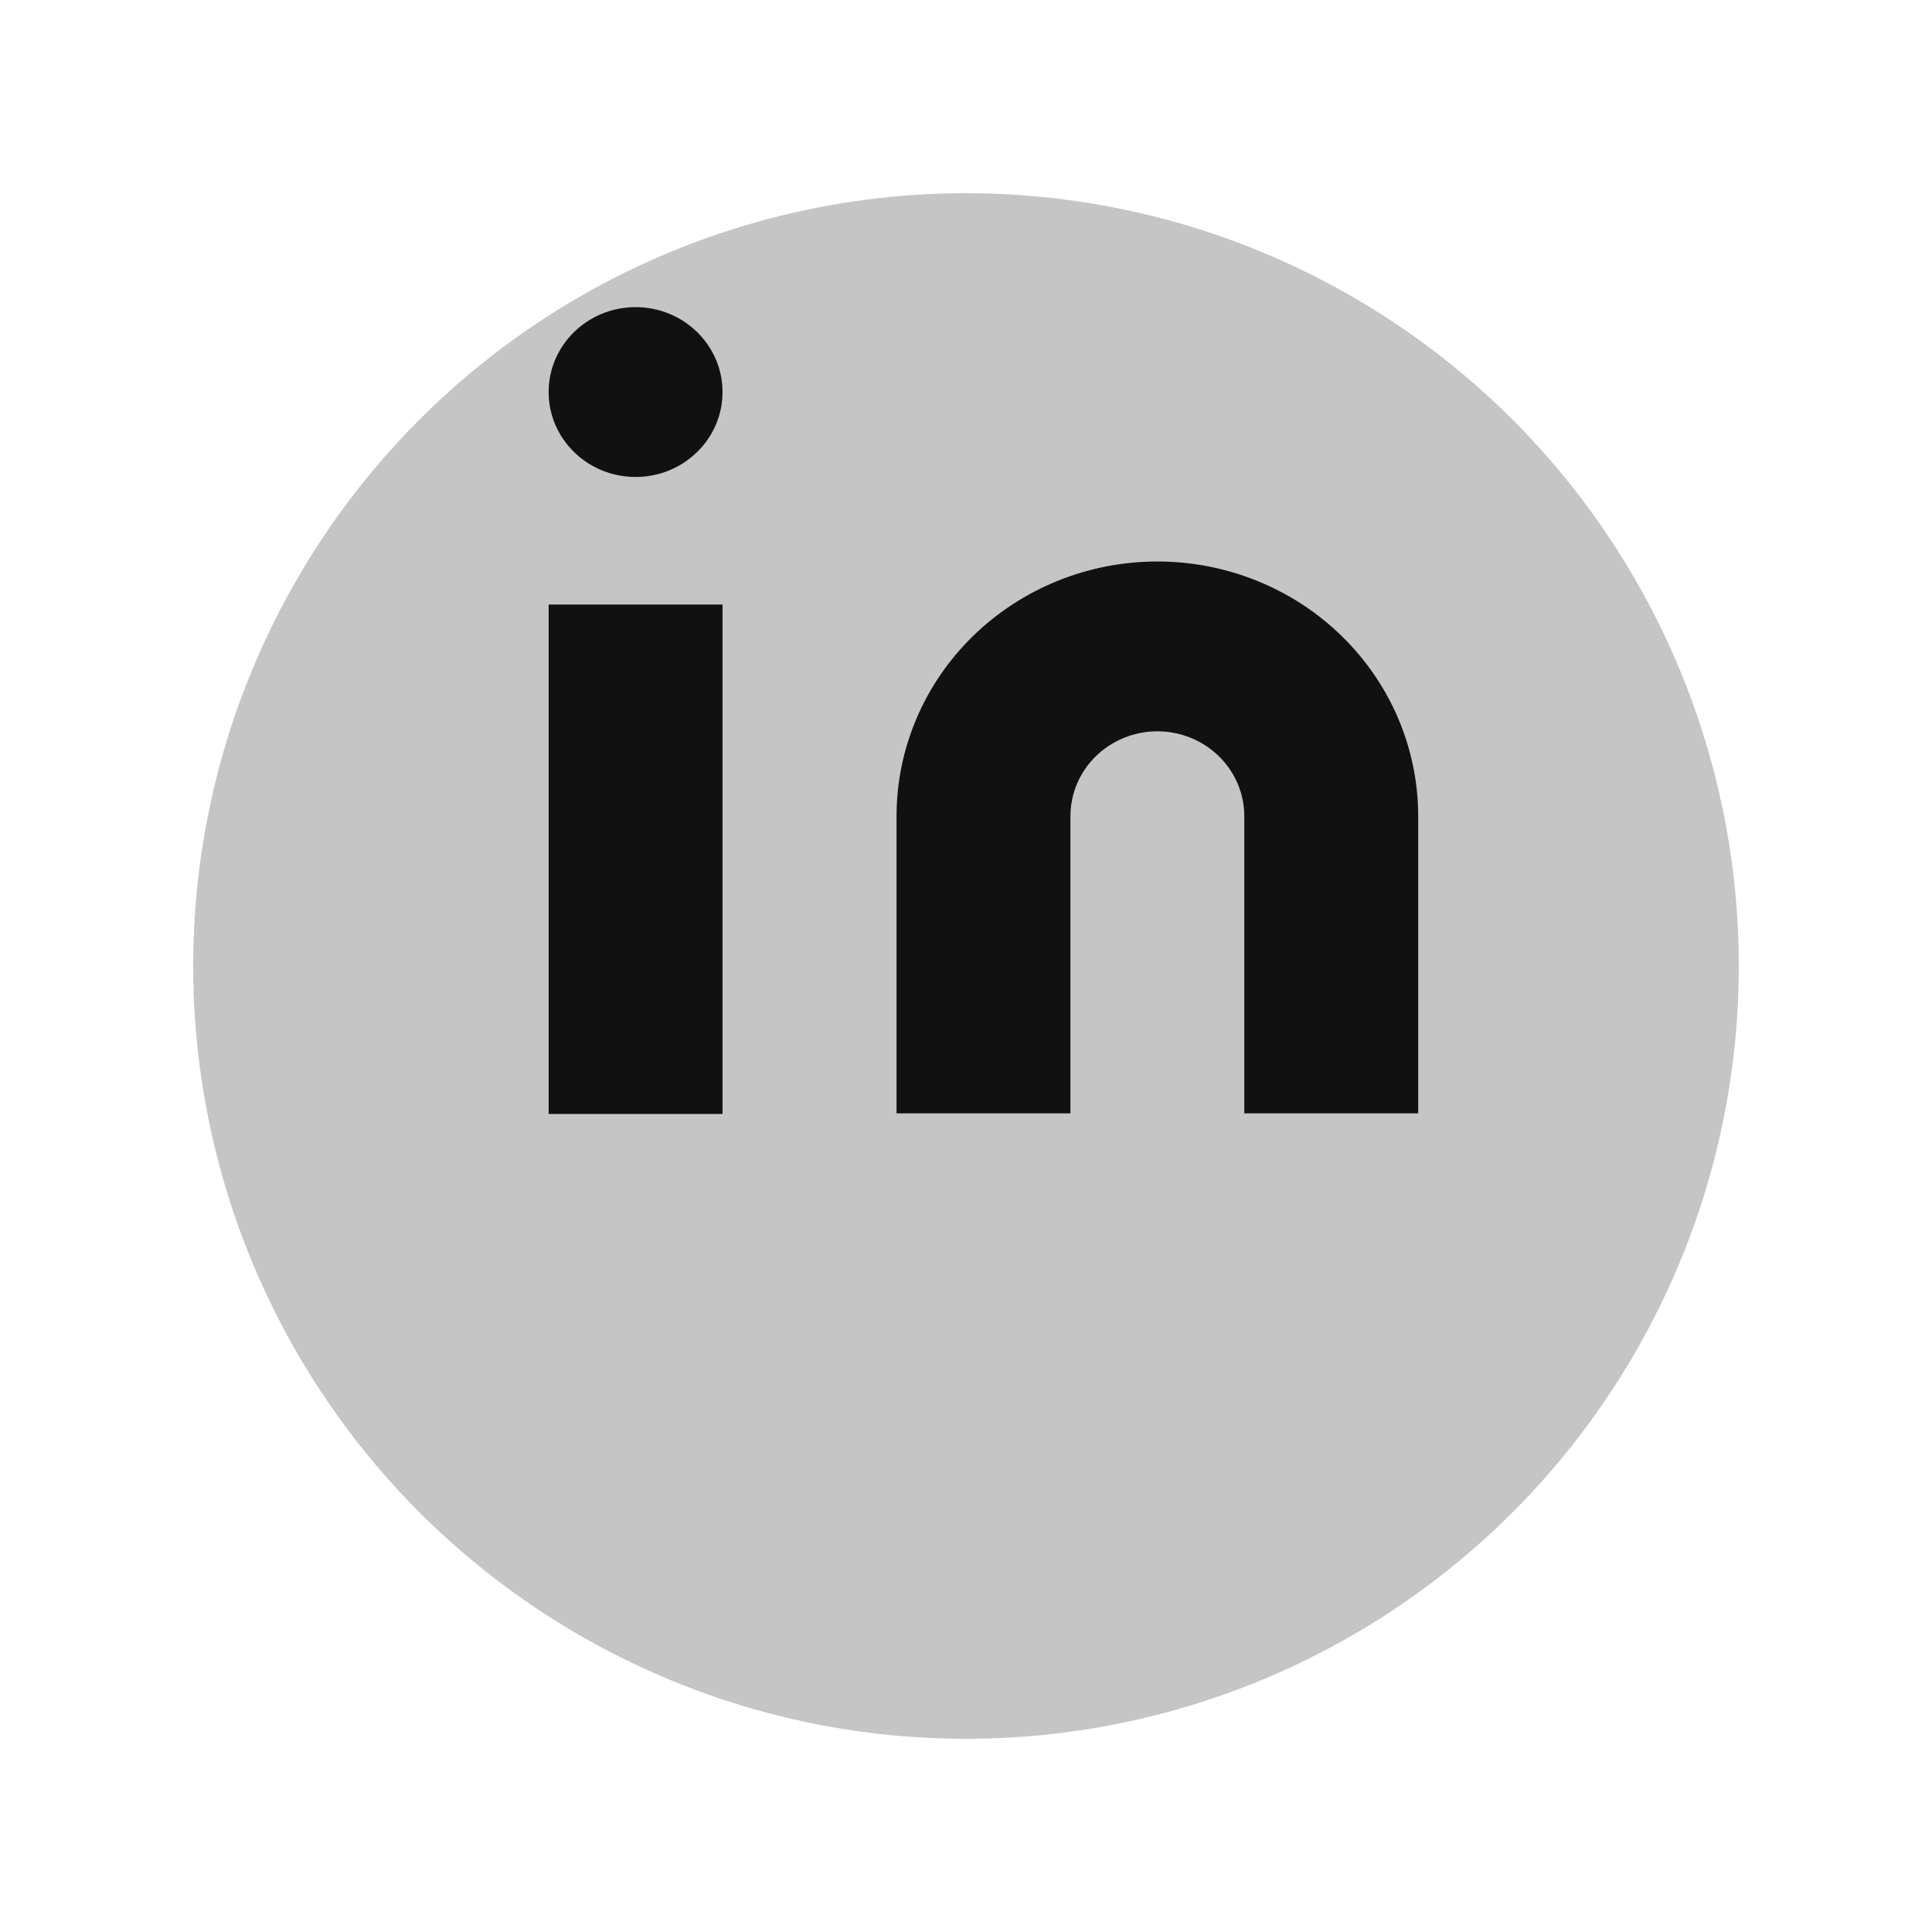
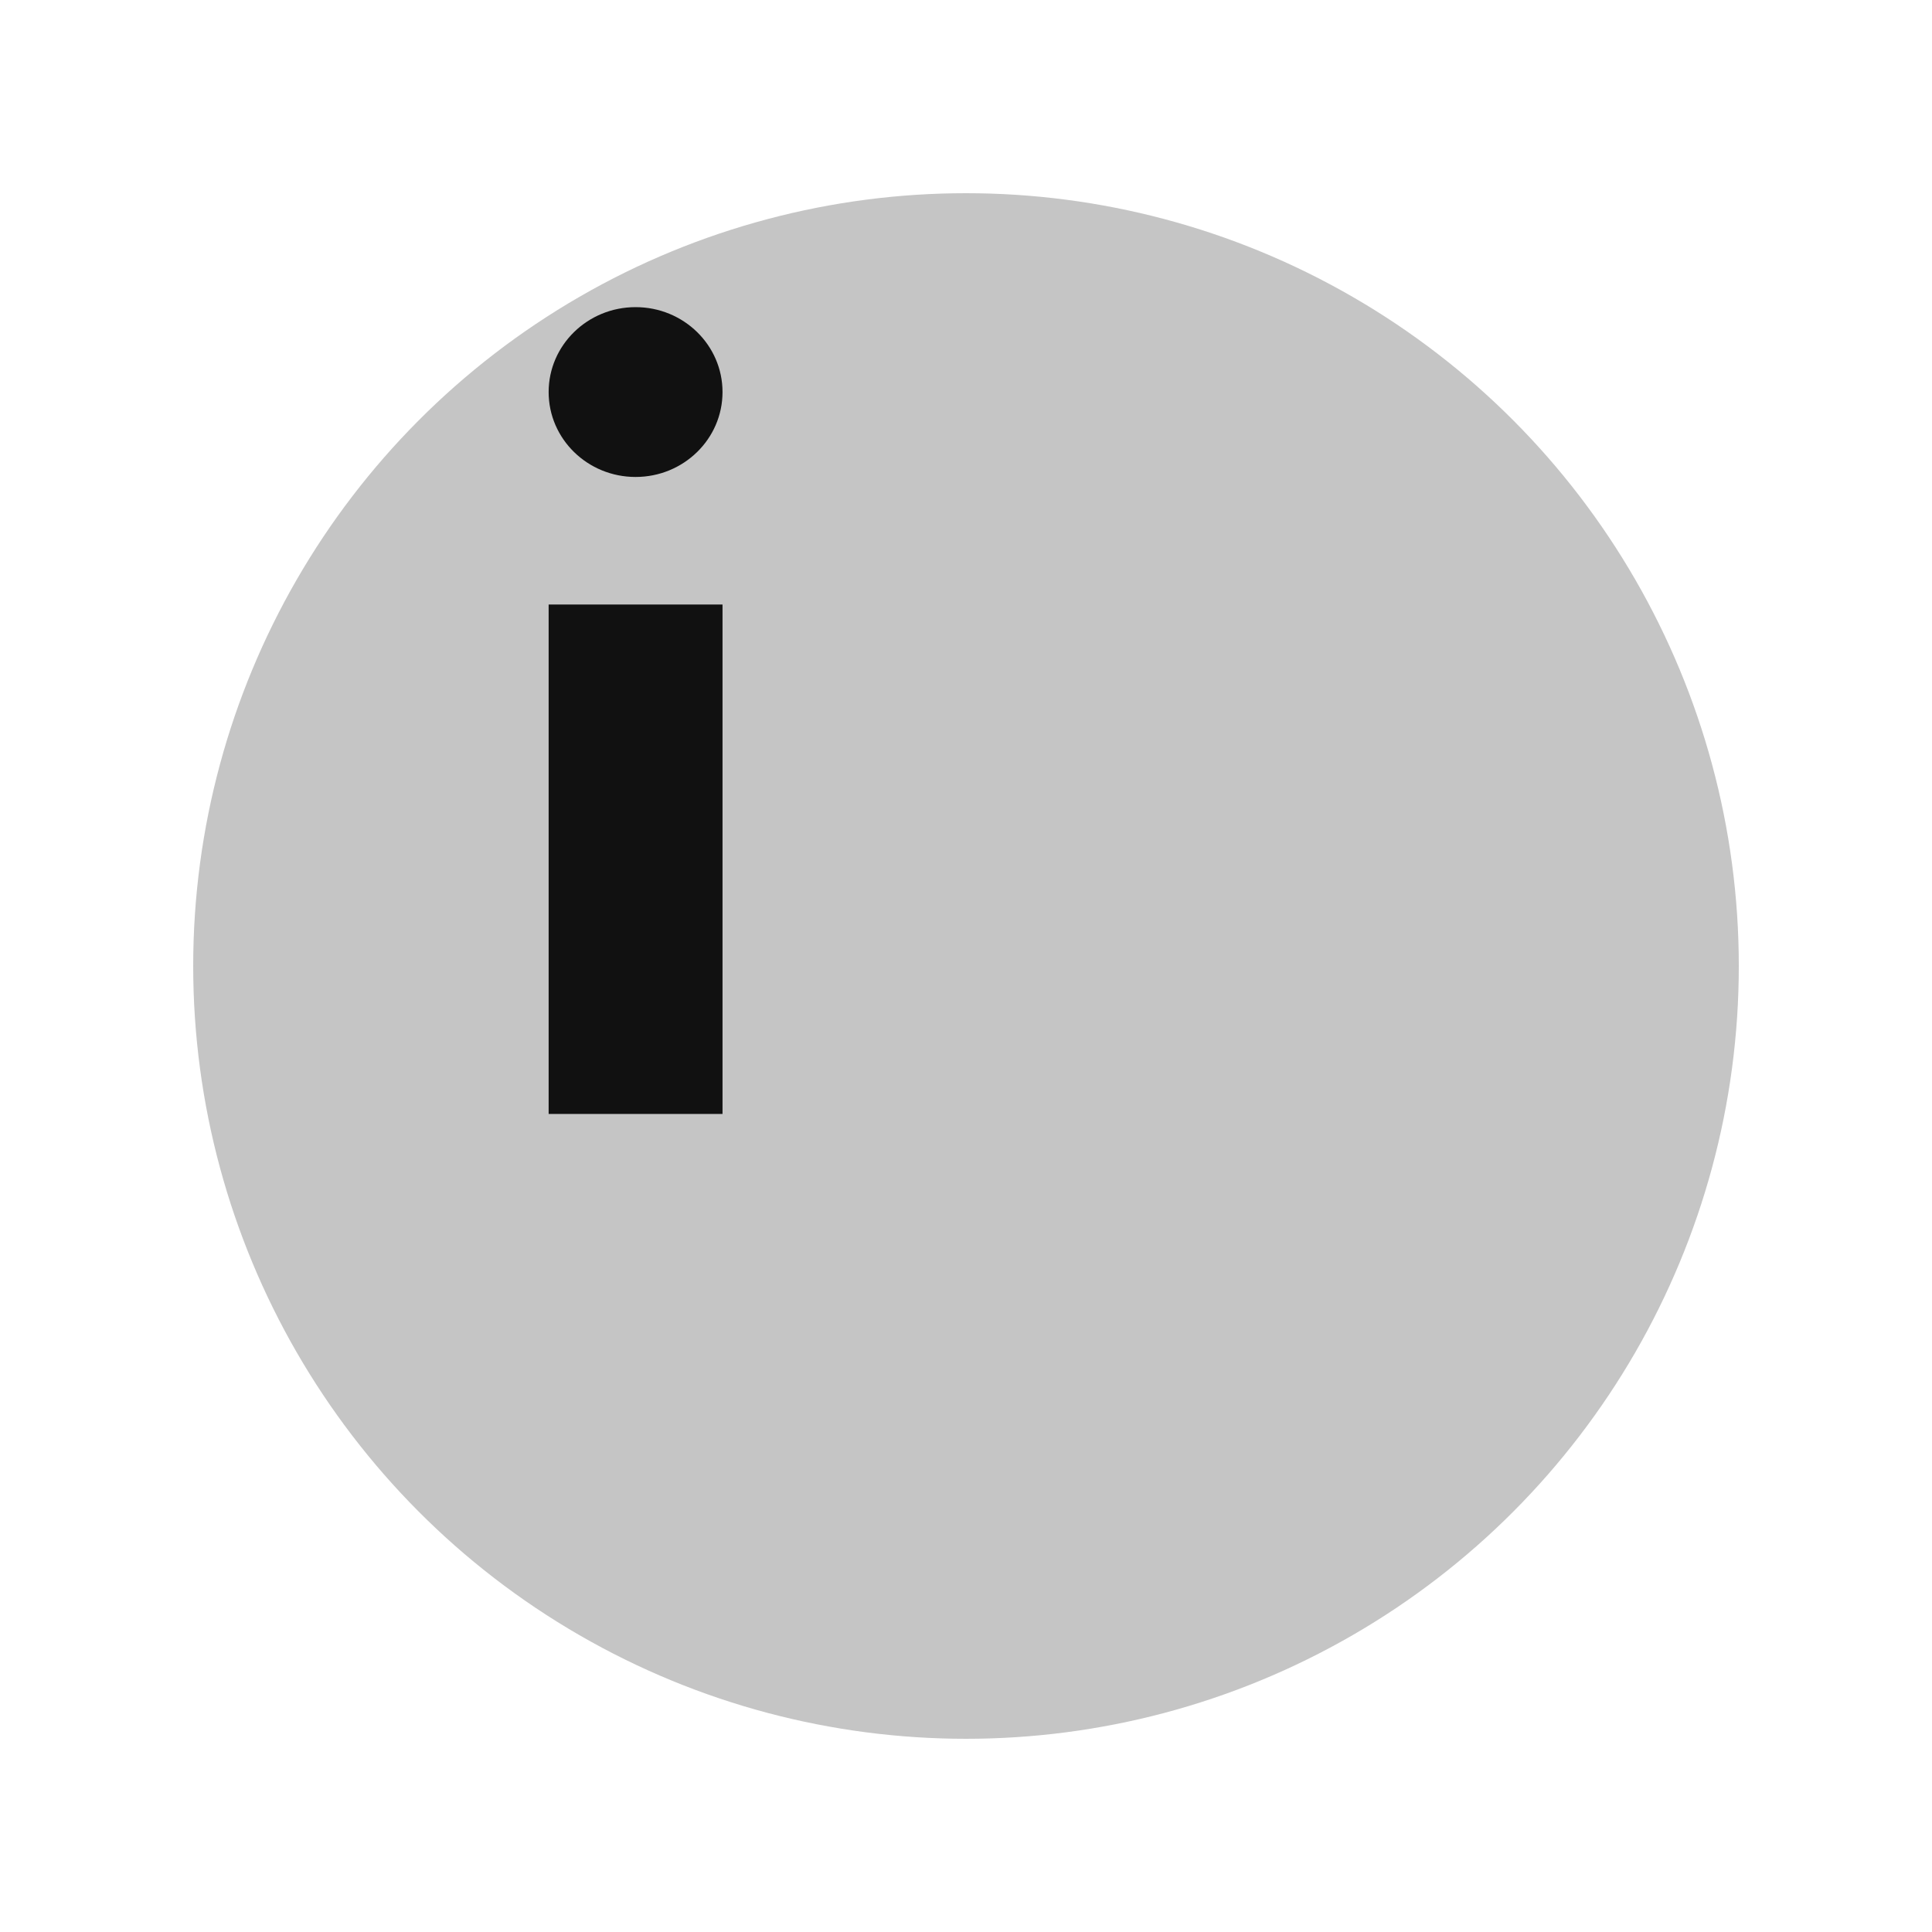
<svg xmlns="http://www.w3.org/2000/svg" width="40" height="40" viewBox="0 0 40 40" fill="none">
  <g filter="url(#filter0_d_5779_5583)">
    <circle cx="20" cy="16" r="16" fill="#C5C5C5" />
  </g>
-   <path d="M23.962 11.625C25.394 11.625 26.768 12.181 27.78 13.17C28.793 14.159 29.362 15.5 29.362 16.898V23.051H25.762V16.898C25.762 16.432 25.572 15.985 25.235 15.656C24.897 15.326 24.439 15.141 23.962 15.141C23.485 15.141 23.027 15.326 22.689 15.656C22.352 15.985 22.162 16.432 22.162 16.898V23.051H18.562V16.898C18.562 15.5 19.131 14.159 20.144 13.17C21.157 12.181 22.53 11.625 23.962 11.625Z" fill="#111111" />
  <path d="M14.959 12.516H11.359V23.063H14.959V12.516Z" fill="#111111" />
  <path d="M13.159 9.875C14.153 9.875 14.959 9.088 14.959 8.117C14.959 7.146 14.153 6.359 13.159 6.359C12.165 6.359 11.359 7.146 11.359 8.117C11.359 9.088 12.165 9.875 13.159 9.875Z" fill="#111111" />
  <defs>
    <filter id="filter0_d_5779_5583" x="0" y="0" width="40" height="40" filterUnits="userSpaceOnUse" color-interpolation-filters="sRGB">
      <feFlood flood-opacity="0" result="BackgroundImageFix" />
      <feColorMatrix in="SourceAlpha" type="matrix" values="0 0 0 0 0 0 0 0 0 0 0 0 0 0 0 0 0 0 127 0" result="hardAlpha" />
      <feOffset dy="4" />
      <feGaussianBlur stdDeviation="2" />
      <feComposite in2="hardAlpha" operator="out" />
      <feColorMatrix type="matrix" values="0 0 0 0 0 0 0 0 0 0 0 0 0 0 0 0 0 0 0.15 0" />
      <feBlend mode="normal" in2="BackgroundImageFix" result="effect1_dropShadow_5779_5583" />
      <feBlend mode="normal" in="SourceGraphic" in2="effect1_dropShadow_5779_5583" result="shape" />
    </filter>
  </defs>
</svg>